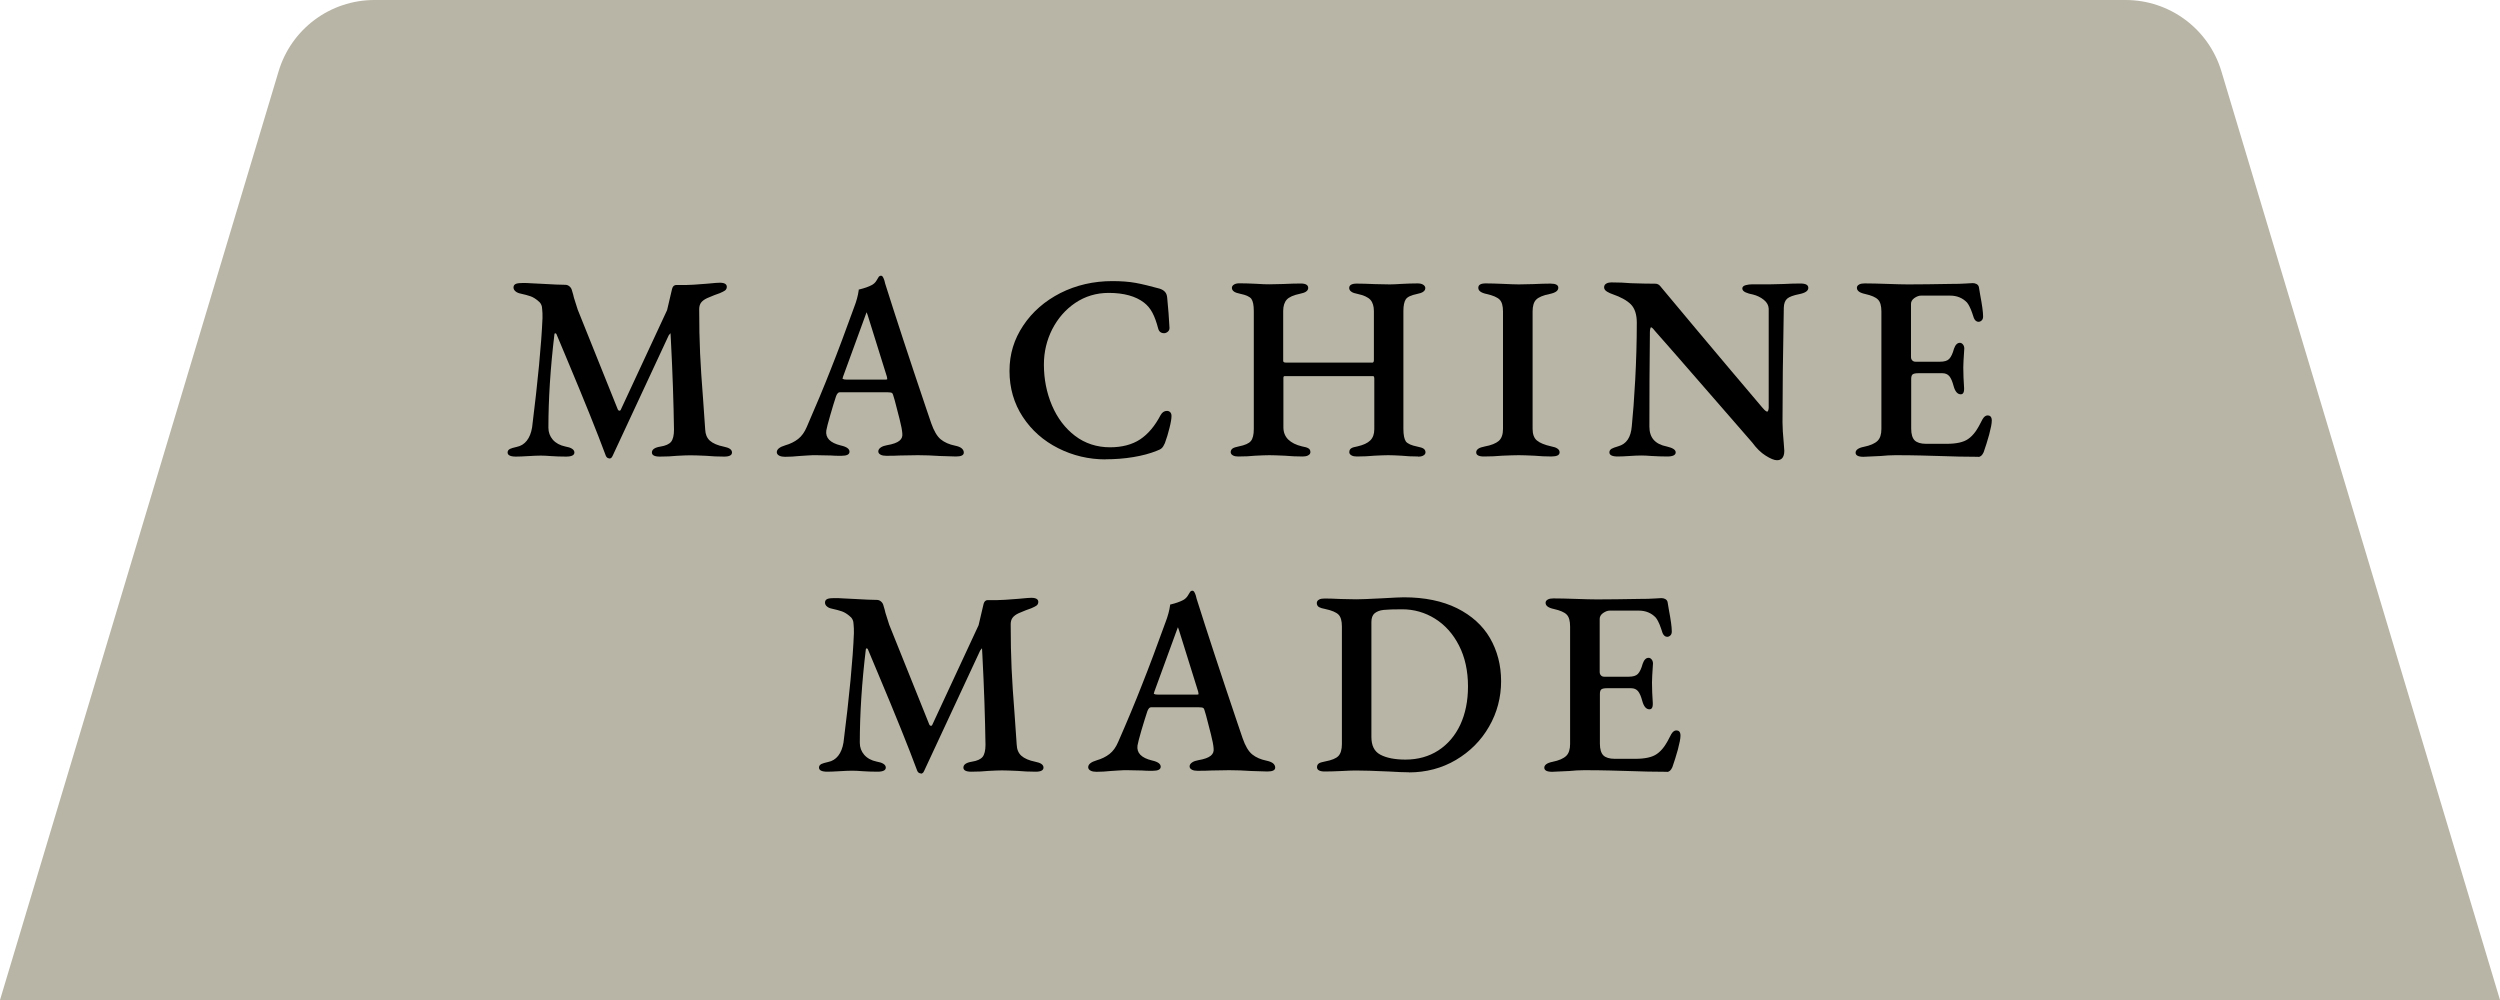
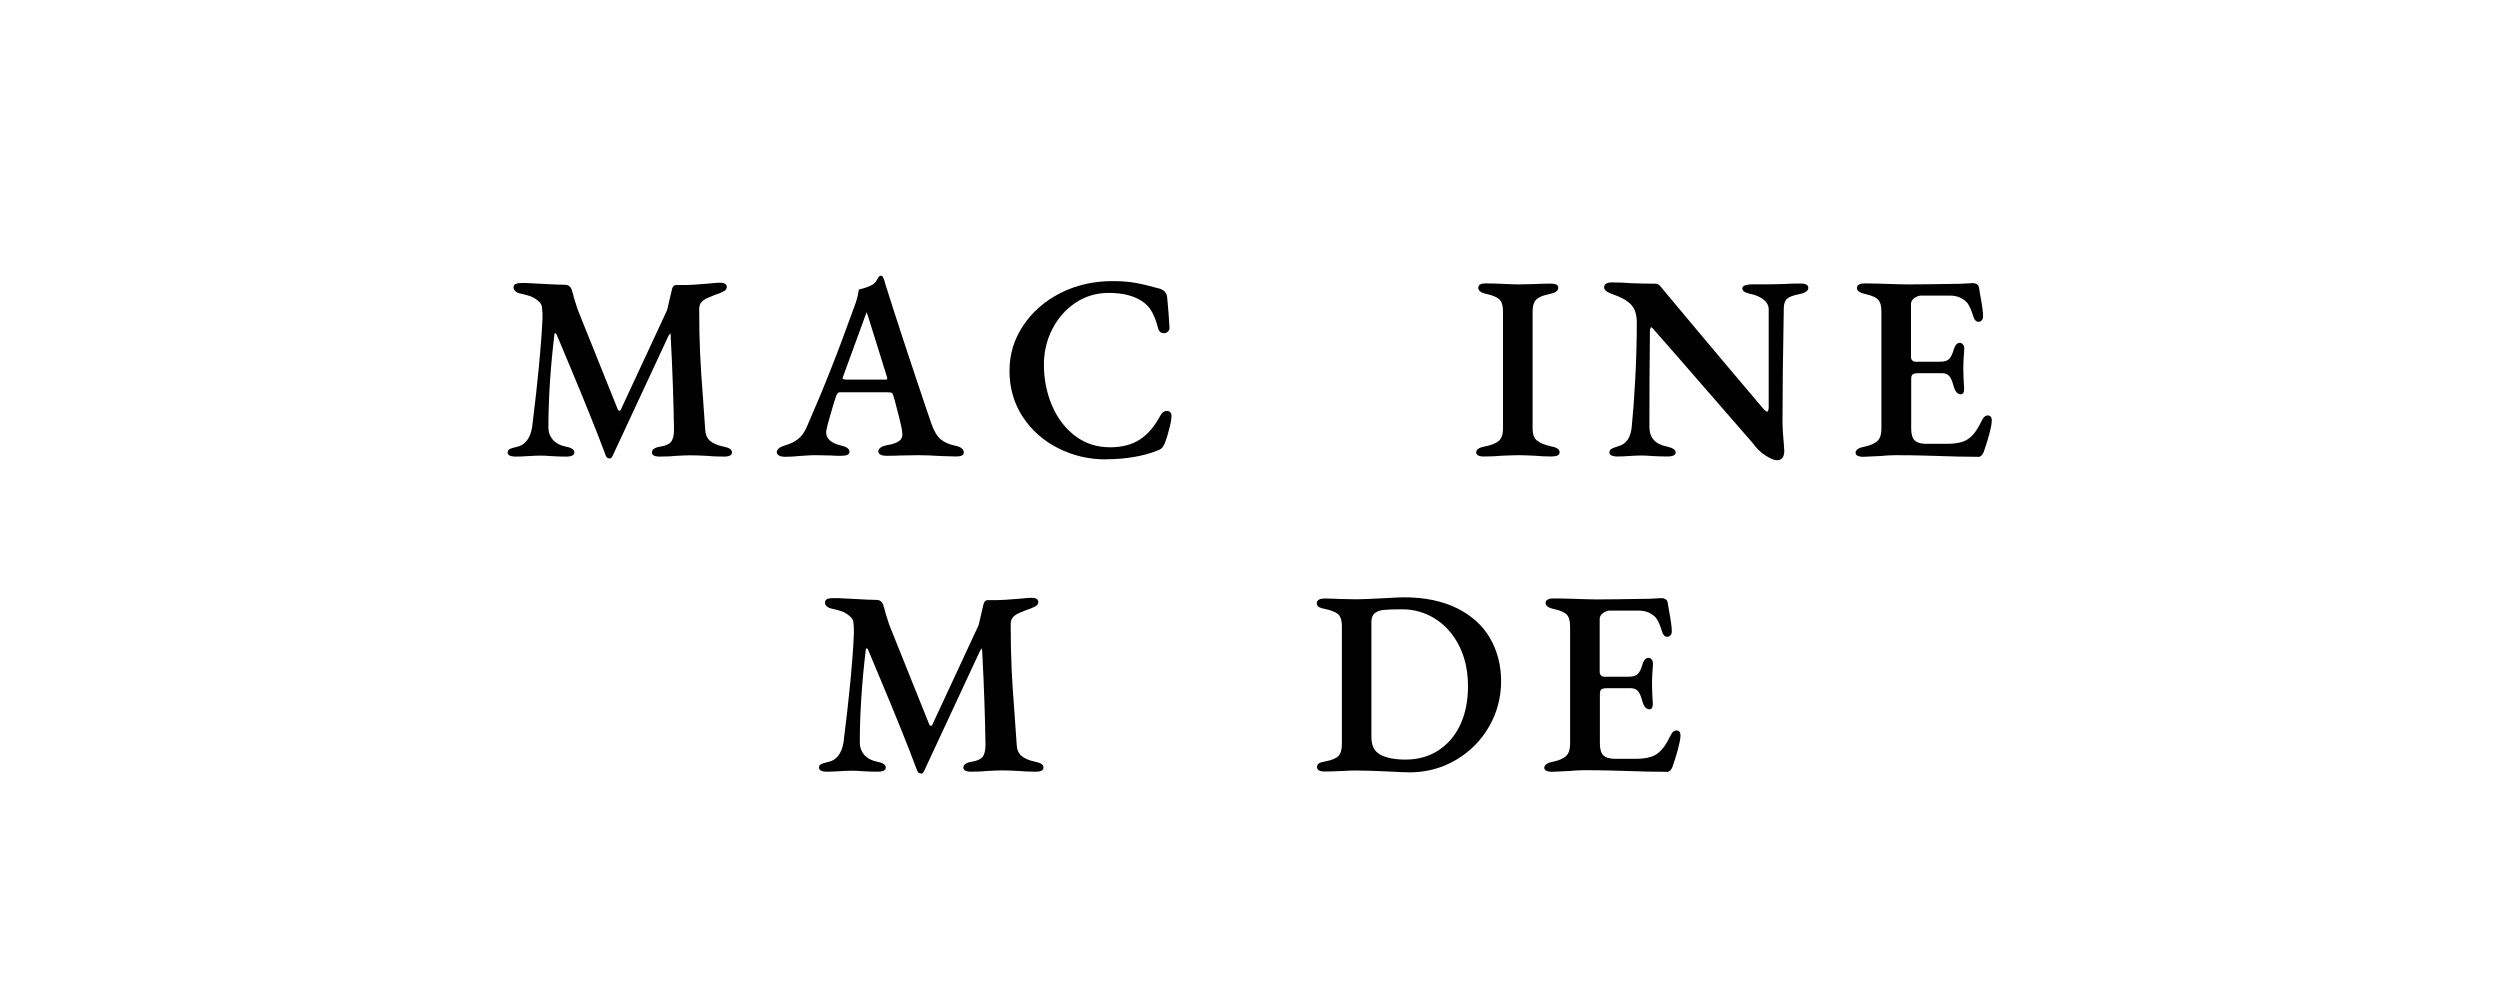
<svg xmlns="http://www.w3.org/2000/svg" id="_レイヤー_2" viewBox="0 0 250 100">
  <defs>
    <style>.cls-1{fill:#b8b5a6;}</style>
  </defs>
  <g id="design">
-     <path class="cls-1" d="M37.44,0h175.12c4.42,0,8.31,2.9,9.58,7.13l27.86,92.87H0L27.86,7.13c1.27-4.23,5.16-7.13,9.58-7.13Z" />
    <path d="M60.96,45.84c-.18,0-.31-.09-.38-.27-.87-2.35-2.17-5.57-3.85-9.57l-1.09-2.6s-.04-.07-.12-.07c-.03,0-.07,0-.08.12-.4,3.33-.6,6.46-.6,9.32,0,.46.15.86.44,1.2.3.34.72.57,1.25.68.29.05.5.12.65.21.21.12.26.28.26.39,0,.27-.28.41-.83.41s-1.04-.02-1.49-.05c-.41-.03-.76-.05-1.03-.05-.33,0-.75.02-1.27.05-.49.03-.9.05-1.23.05-.55,0-.83-.14-.83-.41,0-.11.04-.26.24-.36.13-.06.35-.13.67-.2.41-.08.75-.29,1.01-.62.26-.33.44-.78.53-1.33.58-4.65.93-8.33,1.04-10.93,0-.36,0-.64-.03-.85,0-.39-.14-.68-.43-.89-.24-.2-.48-.35-.73-.44-.25-.09-.59-.18-1-.27-.2-.04-.37-.11-.5-.22-.14-.11-.21-.25-.21-.4,0-.18.1-.31.28-.37.15-.05.37-.07.65-.07.26,0,.56,0,.89.03l1.01.05c1.17.07,1.97.1,2.36.1.14,0,.28.05.4.15.12.1.2.22.24.36.12.39.19.64.21.77.22.71.35,1.11.38,1.2l4,9.96c.04.1.1.15.19.15.02,0,.07,0,.12-.1l4.63-9.96.49-2.09c.08-.34.27-.42.41-.42h.99c.31,0,1.02-.04,2.1-.13.7-.07,1.12-.1,1.28-.1.58,0,.7.22.7.41,0,.15-.06.28-.18.37-.1.07-.27.16-.53.27-.28.09-.7.25-1.25.49-.28.13-.48.28-.61.45-.12.16-.19.38-.19.65,0,1.66.03,3.15.09,4.43.06,1.3.16,2.84.3,4.59l.21,3.02c.02.47.17.85.47,1.12.31.27.77.47,1.37.59.27.06.47.12.61.21.19.12.23.27.23.38,0,.27-.26.41-.78.41-.64,0-1.25-.03-1.8-.08-.69-.03-1.21-.05-1.58-.05-.31,0-.76.02-1.35.05-.48.05-1.06.08-1.72.08-.51,0-.78-.14-.78-.41,0-.3.28-.5.84-.59.53-.08.89-.25,1.08-.48.19-.24.29-.65.29-1.21-.04-2.7-.14-5.71-.31-8.96l-.03-.55c0-.08-.01-.12-.02-.14,0,.02-.06.07-.17.22l-5.61,12.05c-.08.22-.24.27-.35.27Z" />
    <path d="M78.51,45.68c-.22,0-.41-.03-.56-.1-.22-.1-.27-.25-.27-.36,0-.29.28-.52.85-.69.49-.14.92-.35,1.28-.63.36-.28.65-.69.87-1.21.91-2.09,1.72-4.02,2.4-5.76.7-1.76,1.48-3.85,2.33-6.2.24-.61.39-1.18.46-1.7v-.07s.08-.02.08-.02c.49-.12.9-.26,1.22-.43.19-.1.35-.24.47-.44.13-.22.21-.35.25-.41.09-.07.14-.09.2-.09.05,0,.15.02.21.15.05.09.1.2.14.33.04.12.06.23.08.32,1.04,3.3,2.41,7.48,4.08,12.42l.52,1.53c.27.77.59,1.32.96,1.62.37.3.85.51,1.44.63.27.05.49.14.63.25.15.12.23.27.23.44,0,.26-.26.39-.78.39l-1.61-.05c-.74-.05-1.49-.08-2.21-.08l-1.77.03c-.34.02-.8.03-1.38.03-.23,0-.41-.03-.55-.1-.21-.1-.25-.24-.25-.34,0-.16.09-.29.27-.41.16-.1.36-.17.6-.21.59-.1,1.01-.25,1.25-.45.23-.19.32-.43.28-.74-.02-.31-.11-.78-.27-1.41l-.48-1.86c-.03-.07-.09-.28-.18-.6-.03-.09-.07-.15-.13-.18-.05-.02-.16-.05-.4-.05h-4.81c-.13,0-.25.13-.35.38-.17.51-.37,1.16-.59,1.93-.22.76-.35,1.27-.39,1.51-.1.74.38,1.24,1.46,1.5.58.13.86.34.86.62s-.27.41-.8.41c-.44,0-.79,0-1.05-.03l-1.48-.03c-.26,0-.56,0-.9.03s-.6.03-.78.05c-.48.05-.96.08-1.41.08ZM86.66,31.23c-.02.05-.05.13-.1.26l-2.26,6.19-.05.2c.12.06.22.08.42.08h3.8c.09,0,.17,0,.24-.02.03-.03,0-.12-.02-.27l-1.92-6.15c-.04-.14-.08-.23-.1-.28Z" />
    <path d="M110.57,45.94c-1.69,0-3.29-.38-4.75-1.12-1.47-.74-2.66-1.79-3.54-3.13-.88-1.34-1.33-2.88-1.33-4.59s.46-3.17,1.37-4.54c.91-1.37,2.16-2.46,3.73-3.26,1.57-.79,3.31-1.19,5.19-1.19.89,0,1.67.06,2.33.18.66.12,1.46.32,2.38.57.25.08.43.19.55.33.13.14.2.34.22.59.1,1,.18,2.02.23,3.02,0,.16-.06.28-.18.38-.11.09-.24.14-.36.14-.31,0-.51-.16-.59-.46-.17-.65-.36-1.18-.58-1.59-.21-.4-.49-.74-.84-1.01-.83-.64-2.02-.97-3.53-.97-1.24,0-2.36.34-3.34,1-.98.66-1.75,1.55-2.31,2.64-.55,1.09-.83,2.27-.83,3.52,0,1.45.27,2.83.81,4.1.54,1.26,1.31,2.28,2.31,3.04.99.75,2.17,1.14,3.49,1.14,1.21,0,2.22-.27,3.01-.79.8-.53,1.48-1.34,2.05-2.43.16-.28.37-.42.63-.42.13,0,.24.04.33.13.09.09.13.22.13.38,0,.25-.06.64-.2,1.19-.13.53-.28,1.04-.46,1.52-.11.25-.21.41-.31.5-.1.1-.27.19-.53.28-.64.26-1.42.47-2.32.62-.9.15-1.83.22-2.79.22Z" />
-     <path d="M141.82,45.65c-.61,0-1.17-.03-1.67-.08-.55-.03-.99-.05-1.32-.05s-.78.02-1.4.05c-.52.05-1.11.08-1.75.08-.21,0-.38-.03-.51-.1-.2-.1-.24-.24-.24-.34,0-.22.11-.33.21-.39.11-.07.31-.13.6-.18.58-.13,1.02-.33,1.29-.6.26-.26.4-.63.4-1.12v-5.02c0-.13-.02-.29-.11-.29h-8.87c-.09.02-.11.07-.11.21v4.91c0,.49.16.9.48,1.22.33.32.79.55,1.39.69.29.05.49.11.61.18.15.08.22.21.22.39,0,.1-.04.24-.25.34-.14.07-.32.1-.52.1-.63,0-1.22-.03-1.78-.08-.69-.03-1.21-.05-1.55-.05s-.8.02-1.42.05c-.48.05-1.05.08-1.7.08-.21,0-.38-.03-.51-.1-.2-.1-.24-.24-.24-.34,0-.15.07-.28.2-.37.12-.08.32-.14.61-.2.6-.12,1-.29,1.2-.53.2-.23.3-.64.3-1.22v-11.78c0-.58-.08-.99-.24-1.22-.16-.22-.53-.39-1.11-.51-.28-.06-.47-.12-.61-.21-.19-.12-.23-.28-.23-.38,0-.1.04-.24.22-.34.13-.08.3-.12.53-.12.5,0,1.07.02,1.7.05.55.04.98.05,1.29.05l1.4-.03c.66-.03,1.24-.05,1.74-.05s.75.15.75.44c0,.11-.04.26-.23.38-.13.09-.33.15-.61.21-.63.13-1.08.33-1.31.59-.23.26-.35.64-.35,1.13v4.97c0,.06,0,.19.26.19h8.68s.13,0,.13-.24v-4.91c0-.49-.12-.87-.35-1.13-.24-.26-.67-.46-1.29-.59-.27-.05-.47-.12-.6-.21-.19-.12-.23-.28-.23-.38,0-.29.25-.44.75-.44.47,0,1.07.02,1.8.05l1.51.03c.29,0,.68-.02,1.16-.05.59-.03,1.13-.05,1.62-.05.22,0,.41.04.54.12.19.11.23.25.23.35,0,.11-.04.26-.23.38-.13.09-.33.15-.61.21-.58.12-.95.29-1.11.53-.16.24-.24.64-.24,1.17v11.78c0,.62.09,1.04.25,1.27.17.22.55.39,1.15.51.29.06.49.12.61.2.13.09.2.21.2.37,0,.1-.04.24-.25.34-.14.07-.32.1-.52.1Z" />
    <path d="M155.21,45.65c-.63,0-1.22-.03-1.78-.08-.69-.03-1.21-.05-1.55-.05-.38,0-.93.02-1.66.05-.57.05-1.18.08-1.82.08-.52,0-.78-.14-.78-.41,0-.11.04-.26.23-.38.13-.09.33-.15.61-.21.66-.12,1.13-.31,1.42-.56.28-.25.42-.65.42-1.19v-11.75c0-.56-.11-.96-.34-1.19-.23-.23-.67-.42-1.3-.56-.56-.12-.83-.32-.83-.62s.25-.44.75-.44c.47,0,1.07.02,1.8.05.66.03,1.16.05,1.5.05l1.45-.03c.66-.03,1.23-.05,1.72-.05.52,0,.78.14.78.41,0,.3-.27.5-.83.62-.67.13-1.14.33-1.38.57-.24.24-.36.64-.36,1.18v11.75c0,.52.14.91.42,1.15.29.25.78.45,1.45.6.27.05.47.12.6.21.19.12.23.27.23.38,0,.27-.25.41-.75.41Z" />
    <path d="M177.68,46.02c-.26,0-.63-.15-1.12-.46-.48-.3-.92-.74-1.33-1.3l-2.8-3.22c-4.24-4.88-6.58-7.56-6.94-7.95-.24-.32-.35-.36-.39-.36-.02,0-.04.04-.06.1-.03.1-.05.22-.05.35-.04,3.33-.05,6.49-.05,9.49,0,1.1.57,1.75,1.74,1.98.6.14.89.33.89.59s-.28.41-.83.41c-.52,0-1.04-.02-1.57-.05-.41-.03-.76-.05-1.03-.05-.34,0-.74.02-1.19.05-.45.03-.85.05-1.18.05-.55,0-.83-.14-.83-.41,0-.11.04-.26.23-.37.13-.07.34-.15.65-.24.83-.23,1.27-.89,1.36-2.02.12-1.19.24-2.73.34-4.6.1-1.87.16-3.8.16-5.74,0-.82-.2-1.43-.59-1.83-.4-.4-1.02-.74-1.83-1.02-.16-.05-.34-.13-.53-.24-.21-.12-.32-.27-.32-.45s.09-.31.25-.39c.14-.07.3-.1.47-.1.73,0,1.39.03,1.96.08.93.03,1.74.05,2.44.05.14,0,.26.04.36.11.08.07.18.17.29.32l3.51,4.2,3.17,3.77c1.32,1.57,2.44,2.89,3.35,3.96.33.4.46.43.5.43.12,0,.15-.25.16-.4v-9.9c-.02-.33-.17-.62-.48-.87-.32-.26-.69-.44-1.1-.54-.28-.05-.52-.12-.72-.21-.23-.1-.34-.24-.34-.4,0-.15.12-.27.36-.33.2-.05.42-.08.65-.08h1.85l1.27-.03c.55-.03,1.11-.05,1.67-.05s.8.15.8.44-.29.5-.89.62c-.6.12-1.02.27-1.23.46-.2.18-.32.48-.33.9-.09,4.64-.13,8.5-.13,11.46,0,.48.04,1.21.13,2.15l.05.7c0,.78-.39.94-.72.94Z" />
    <path d="M197.8,45.68c-1.21,0-2.53-.03-3.9-.08-.47-.02-1.07-.03-1.8-.05-.74-.02-1.59-.03-2.56-.03-.48,0-.97.03-1.47.08-1,.05-1.57.08-1.73.08-.51,0-.78-.14-.78-.41s.27-.48.83-.59c.64-.13,1.09-.33,1.36-.59.26-.25.39-.65.39-1.19v-11.75c0-.56-.11-.96-.34-1.19-.23-.24-.66-.42-1.28-.56-.56-.12-.83-.32-.83-.62,0-.1.04-.24.24-.34.14-.07.31-.1.54-.1.61,0,1.36.02,2.27.05.86.03,1.56.05,2.08.05,1.16,0,2.59-.02,4.29-.05.57,0,1.06-.01,1.46-.04.41-.03.64-.04.7-.04.14,0,.27.03.38.09.13.07.21.17.24.31l.13.78c.19,1,.29,1.71.29,2.15,0,.19-.05.32-.15.41-.1.09-.2.13-.31.13-.2,0-.35-.13-.46-.37-.02-.08-.08-.25-.17-.51-.09-.26-.18-.48-.27-.65-.08-.17-.17-.3-.25-.4-.44-.46-1.01-.69-1.69-.69h-2.91c-.22,0-.44.09-.67.25-.22.16-.33.35-.33.58v5.3c0,.15.04.26.13.35.08.09.19.13.32.13h2.44c.44,0,.75-.09.93-.28.19-.2.35-.54.48-1.02.14-.4.34-.59.59-.59.12,0,.22.06.31.17.08.1.13.24.13.4-.07.99-.1,1.61-.1,1.9,0,.63.03,1.32.08,2.05v.11c0,.43-.18.52-.33.52-.33,0-.57-.28-.72-.83-.12-.45-.26-.79-.43-.99-.17-.19-.39-.29-.69-.29h-2.42c-.27,0-.46.04-.56.12-.09.07-.14.23-.14.45v4.97c0,.56.12.95.35,1.18.23.22.61.34,1.14.34h2.05c.98,0,1.7-.16,2.15-.48.27-.18.51-.43.73-.73.22-.31.46-.73.72-1.26.15-.25.32-.37.5-.37.18,0,.42.07.42.52,0,.29-.09.74-.26,1.39-.17.62-.36,1.22-.55,1.76-.14.32-.32.48-.54.48Z" />
    <path d="M92.1,77.34c-.18,0-.31-.09-.38-.27-.87-2.35-2.17-5.57-3.85-9.56l-1.09-2.6s-.04-.07-.12-.07c-.02,0-.07,0-.08.12-.4,3.32-.6,6.45-.6,9.32,0,.46.15.86.44,1.2.3.34.71.57,1.25.68.29.05.5.12.65.21.21.12.26.28.26.39,0,.27-.28.41-.83.41s-1.04-.02-1.49-.05c-.41-.03-.76-.05-1.03-.05-.33,0-.75.02-1.27.05-.49.03-.9.05-1.23.05-.55,0-.83-.14-.83-.41,0-.11.04-.26.24-.36.13-.06.35-.13.67-.2.41-.08.75-.29,1.01-.62.26-.33.44-.78.53-1.33.59-4.66.94-8.34,1.04-10.93,0-.36,0-.64-.03-.85,0-.39-.14-.68-.43-.89-.24-.2-.48-.35-.73-.44-.25-.09-.59-.18-1-.27-.21-.04-.37-.11-.5-.22-.14-.11-.2-.25-.2-.4,0-.18.1-.31.28-.37.15-.05.37-.07.65-.07.26,0,.56,0,.89.03l1.01.05c1.17.07,1.97.1,2.36.1.15,0,.28.05.4.15.12.1.2.22.24.36.12.39.19.64.21.77.22.71.35,1.11.38,1.2l4,9.96c.04.1.1.15.19.15.02,0,.07,0,.12-.1l4.63-9.96.49-2.09c.08-.34.27-.42.41-.42h.99c.31,0,1.02-.04,2.1-.13.7-.07,1.12-.1,1.28-.1.58,0,.7.22.7.41,0,.15-.06.28-.18.37-.1.07-.27.16-.53.27-.28.09-.7.25-1.25.49-.28.13-.48.28-.61.45-.12.16-.19.38-.19.65,0,1.64.03,3.13.09,4.43.06,1.3.16,2.84.3,4.59l.21,3.02c.02.48.17.85.47,1.12.31.27.77.47,1.37.59.28.06.47.12.61.21.19.12.23.27.23.38,0,.27-.26.41-.78.41-.64,0-1.25-.03-1.8-.08-.69-.03-1.21-.05-1.58-.05-.31,0-.76.02-1.35.05-.48.05-1.06.08-1.72.08-.51,0-.78-.14-.78-.41,0-.3.28-.5.84-.59.53-.08.89-.25,1.08-.48.19-.24.29-.65.29-1.21-.04-2.68-.14-5.7-.31-8.96l-.03-.55c0-.08,0-.12-.02-.14,0,.02-.06.07-.17.22l-5.61,12.05c-.08.22-.24.27-.35.27Z" />
-     <path d="M109.65,77.18c-.22,0-.41-.03-.56-.1-.22-.1-.27-.25-.27-.36,0-.29.28-.52.85-.69.49-.14.92-.35,1.28-.63.36-.28.65-.69.87-1.21.9-2.05,1.71-3.99,2.4-5.76.7-1.76,1.48-3.85,2.33-6.2.24-.62.39-1.19.46-1.7v-.07s.08-.02.08-.02c.49-.12.9-.26,1.22-.43.19-.1.35-.25.47-.44.13-.22.21-.36.25-.41.08-.07.14-.09.2-.09.06,0,.15.03.21.15.05.09.1.2.14.33.04.13.06.23.08.32,1.04,3.3,2.41,7.48,4.08,12.42l.52,1.53c.27.78.59,1.32.96,1.62.37.3.85.51,1.44.63.28.06.48.14.63.25.15.12.23.27.23.44,0,.26-.26.39-.78.39l-1.62-.05c-.74-.05-1.48-.08-2.21-.08l-1.77.03c-.34.02-.81.03-1.38.03-.23,0-.41-.03-.55-.1-.21-.1-.25-.24-.25-.34,0-.16.09-.29.27-.41.16-.1.36-.17.6-.21.59-.1,1.01-.25,1.25-.45.23-.19.32-.43.28-.74-.02-.31-.11-.78-.27-1.41l-.48-1.86c-.03-.08-.09-.28-.18-.6-.03-.09-.07-.15-.13-.18-.05-.02-.16-.05-.4-.05h-4.81c-.13,0-.25.13-.35.38-.17.51-.37,1.16-.6,1.93-.22.76-.35,1.27-.39,1.51-.1.74.38,1.24,1.46,1.5.58.13.86.34.86.62s-.27.41-.8.41c-.44,0-.79,0-1.05-.03l-1.48-.03c-.26,0-.56,0-.9.03s-.6.03-.77.05c-.49.05-.96.08-1.41.08ZM117.79,62.73c-.02.05-.05.13-.1.26l-2.26,6.19-.05.2c.14.07.26.08.42.08h3.8c.09,0,.17,0,.24-.02.03-.03,0-.12-.02-.27l-1.92-6.15c-.04-.14-.08-.23-.1-.28Z" />
    <path d="M140.9,77.23c-.49,0-1.17-.03-2.03-.08-1.48-.07-2.6-.1-3.32-.1-.31,0-.76.02-1.35.05-.66.03-1.24.05-1.72.05-.52,0-.78-.15-.78-.44,0-.17.08-.31.22-.39.12-.07.33-.12.61-.18.64-.12,1.08-.3,1.31-.54.23-.24.35-.65.35-1.2v-11.75c0-.56-.11-.96-.34-1.19-.23-.23-.67-.42-1.33-.56-.29-.05-.49-.12-.62-.19-.14-.09-.22-.22-.22-.4,0-.11.04-.26.24-.36.13-.07.32-.1.54-.1.43,0,.98.02,1.64.05l1.53.03c.39,0,1.26-.03,2.57-.1,1.18-.07,1.91-.1,2.19-.1,2.07,0,3.85.37,5.31,1.09,1.46.73,2.57,1.73,3.3,2.99.73,1.26,1.11,2.71,1.11,4.31s-.4,3.15-1.2,4.53c-.79,1.39-1.91,2.51-3.31,3.34-1.4.83-2.99,1.25-4.72,1.25ZM140.22,60.93c-.82,0-1.44.02-1.85.06-.39.04-.69.16-.91.34-.21.18-.32.47-.32.87v11.49c0,.87.29,1.45.88,1.77.61.33,1.46.5,2.53.5,1.24,0,2.35-.31,3.29-.92.94-.61,1.68-1.48,2.19-2.57.51-1.1.77-2.38.77-3.82,0-1.55-.3-2.93-.9-4.1-.59-1.16-1.41-2.07-2.41-2.69-1-.62-2.1-.93-3.27-.93Z" />
    <path d="M166.67,77.18c-1.21,0-2.53-.03-3.9-.08-.47-.02-1.07-.03-1.8-.05-.74-.02-1.59-.03-2.56-.03-.48,0-.97.03-1.47.08-1,.05-1.57.08-1.73.08-.51,0-.78-.14-.78-.41s.27-.48.83-.59c.64-.13,1.09-.33,1.36-.59.26-.25.39-.65.39-1.19v-11.75c0-.56-.11-.96-.34-1.19-.23-.24-.66-.42-1.28-.56-.56-.12-.83-.32-.83-.62,0-.1.04-.24.24-.34.14-.07.31-.1.54-.1.61,0,1.36.02,2.27.05.86.03,1.56.05,2.08.05,1.16,0,2.59-.02,4.29-.05.57,0,1.06-.01,1.46-.04.41-.03.64-.04.7-.04.14,0,.27.03.38.09.13.07.21.17.24.31l.13.78c.19,1,.29,1.71.29,2.15,0,.19-.05.32-.15.41-.1.09-.2.13-.31.13-.2,0-.35-.13-.46-.37-.02-.08-.08-.25-.17-.51-.09-.26-.18-.48-.27-.65-.08-.17-.17-.3-.25-.4-.44-.46-1.01-.69-1.69-.69h-2.91c-.22,0-.44.09-.67.25-.22.16-.33.35-.33.58v5.3c0,.15.04.26.13.35.08.09.19.13.32.13h2.44c.44,0,.75-.09.93-.28.19-.2.35-.54.48-1.02.14-.4.34-.59.59-.59.12,0,.22.06.31.17.08.1.13.24.13.4-.07.99-.1,1.61-.1,1.9,0,.63.03,1.32.08,2.05v.11c0,.43-.18.52-.33.52-.33,0-.57-.28-.72-.83-.12-.45-.26-.79-.43-.99-.17-.19-.39-.29-.69-.29h-2.42c-.27,0-.46.04-.56.12-.09.07-.14.23-.14.45v4.97c0,.56.12.95.35,1.18.23.22.61.34,1.14.34h2.05c.98,0,1.7-.16,2.15-.48.27-.18.51-.43.73-.73.22-.31.46-.73.72-1.26.15-.25.32-.37.5-.37.18,0,.42.07.42.52,0,.29-.09.74-.26,1.39-.17.62-.36,1.22-.55,1.76-.14.32-.32.48-.54.48Z" />
  </g>
</svg>